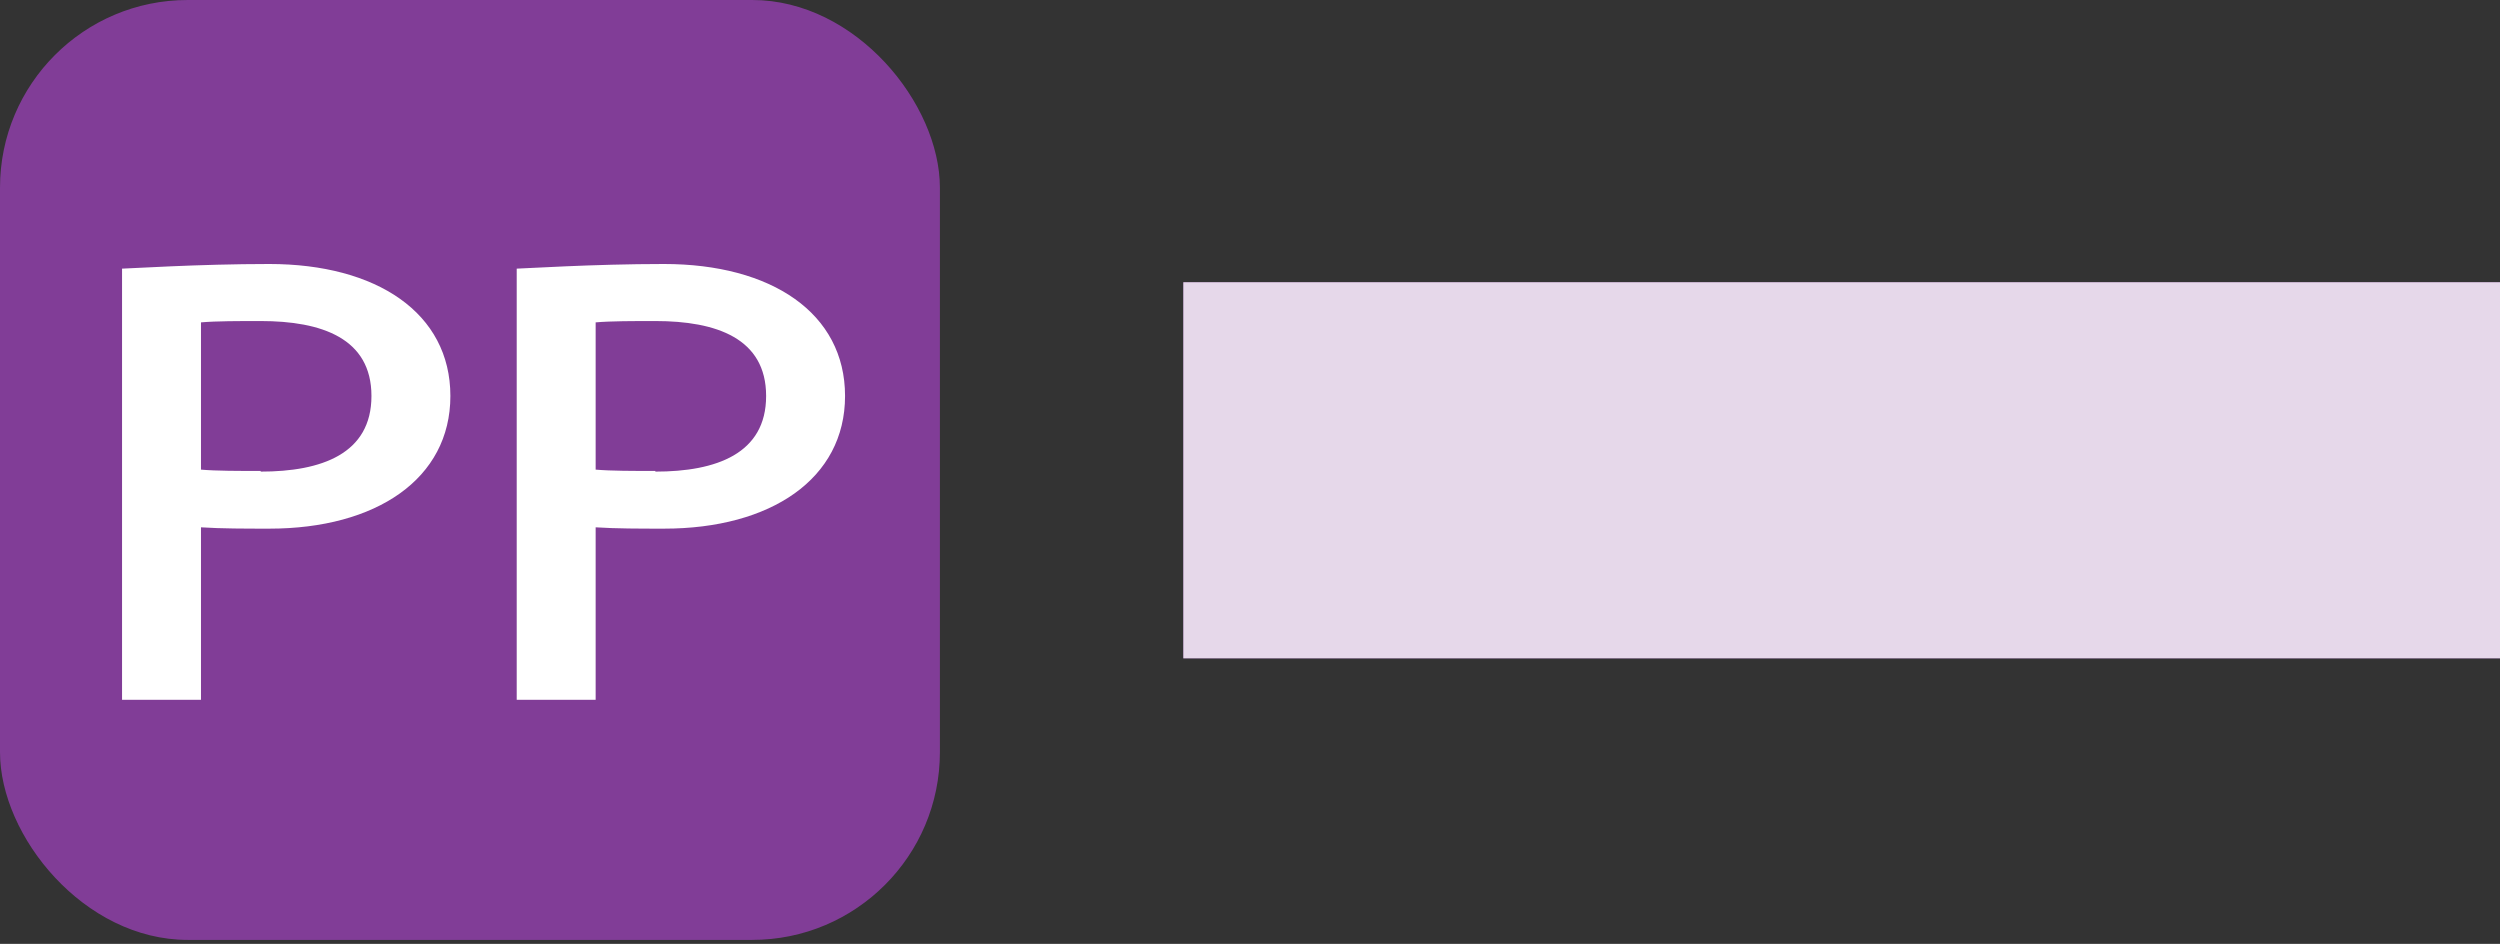
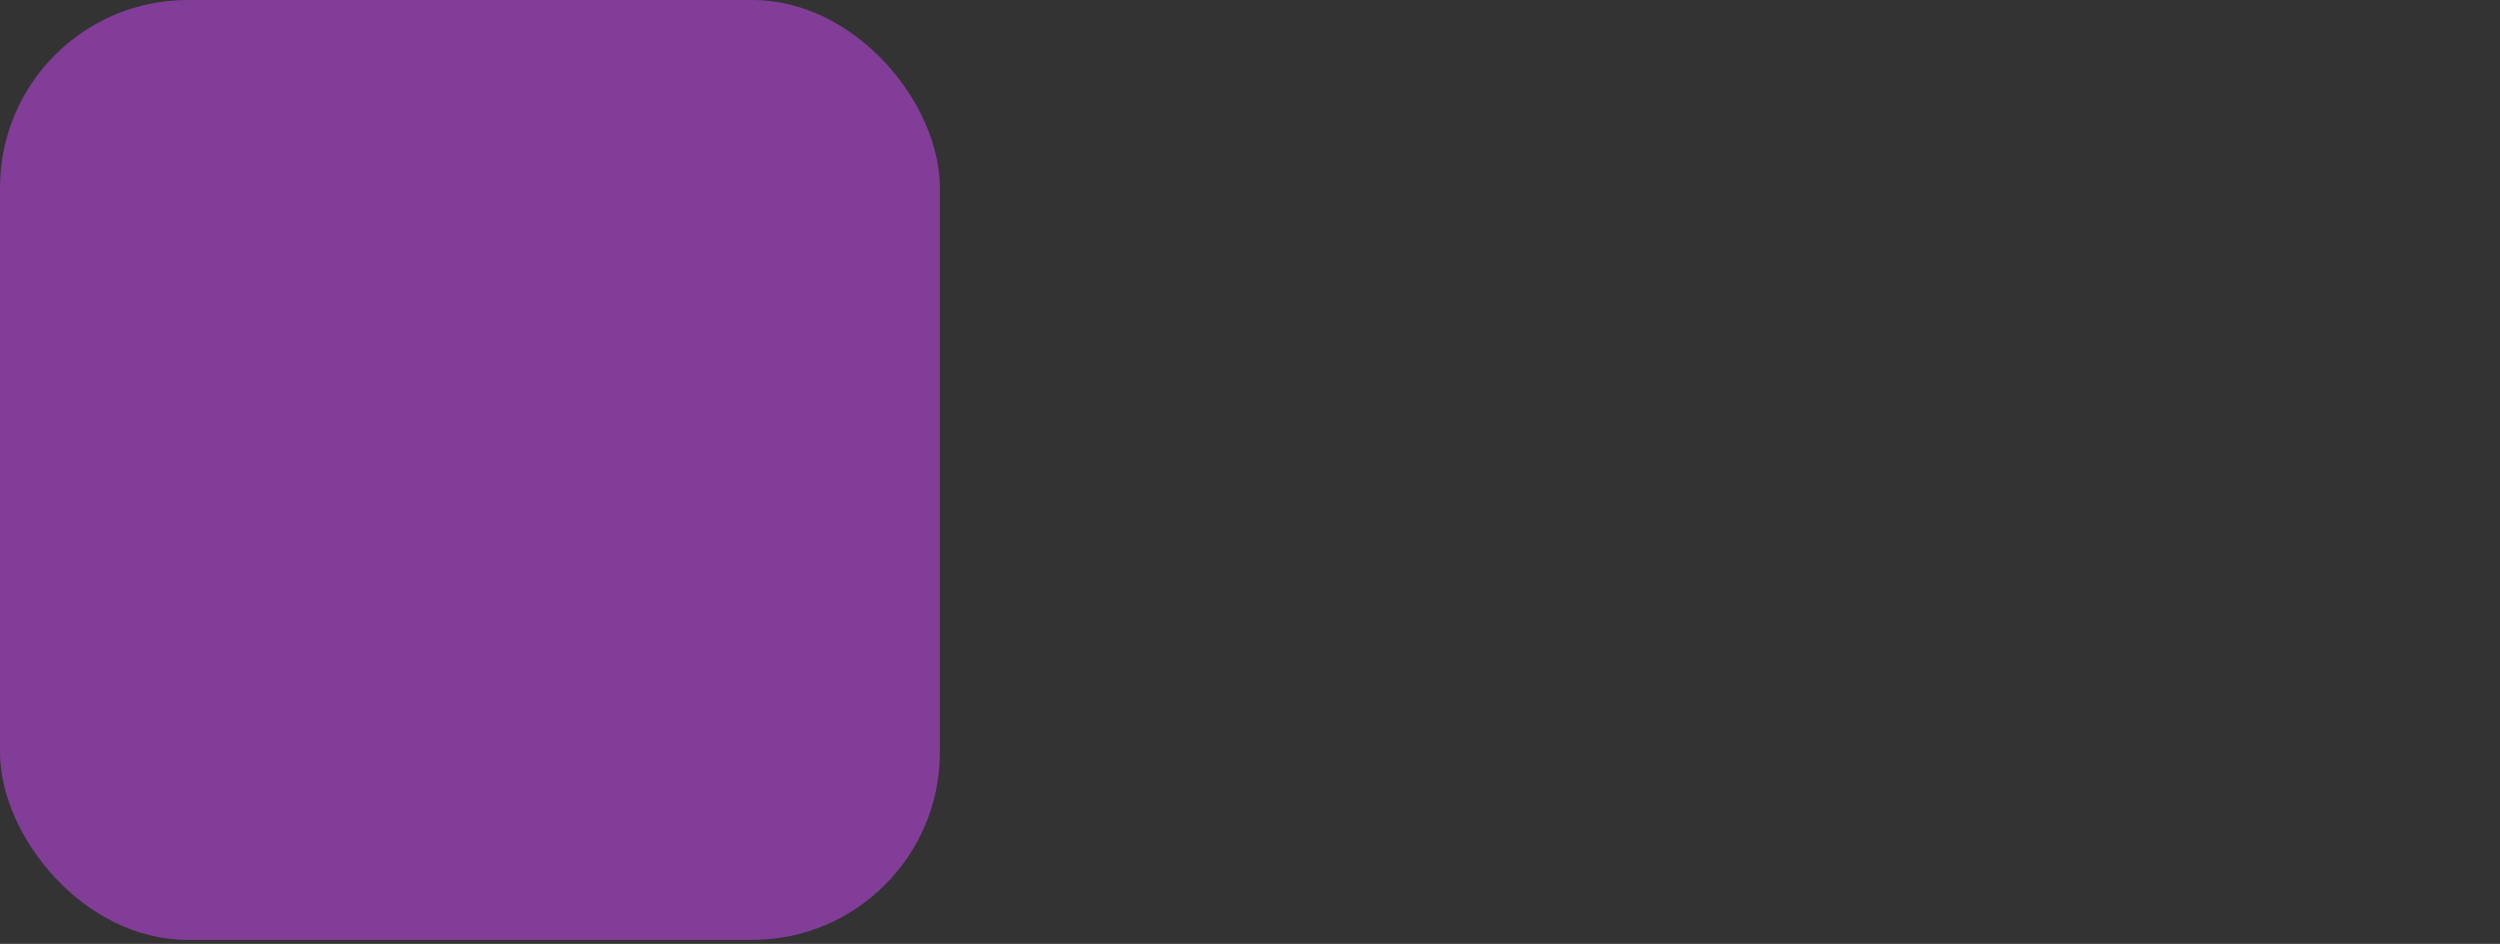
<svg xmlns="http://www.w3.org/2000/svg" id="Layer_2" data-name="Layer 2" width="37.69" height="14.23" viewBox="0 0 37.69 14.23">
  <rect x="0" y="0" width="37.69" height="14.23" fill="#333333" stroke="none" />
  <defs>
    <style>
      .cls-1, .cls-2, .cls-3 {
        fill: none;
      }

      .cls-4 {
        clip-path: url(#clippath);
      }

      .cls-2 {
        opacity: .8;
        stroke: #fff;
      }

      .cls-2, .cls-3 {
        stroke-miterlimit: 10;
        stroke-width: 5.67px;
      }

      .cls-5 {
        fill: #fff;
      }

      .cls-6 {
        fill: #813d97;
      }

      .cls-3 {
        stroke: #813d97;
      }
    </style>
    <clipPath id="clippath">
-       <rect class="cls-1" y="0" width="14.17" height="14.17" rx="2.83" ry="2.83" />
-     </clipPath>
+       </clipPath>
  </defs>
  <g id="Key">
    <g id="Key_Lines_Present">
      <g>
        <g>
          <rect class="cls-6" y="0" width="14.17" height="14.17" rx="2.83" ry="2.83" />
          <g class="cls-4">
            <g>
-               <path class="cls-5" d="m3.03,10.55h-1.19v-6.5c.08,0,1.15-.07,2.22-.07,1.62,0,2.73.74,2.73,1.99s-1.12,2-2.73,2c-.36,0-.72,0-1.03-.02v2.6Zm.9-3.44c.92,0,1.67-.27,1.67-1.14s-.75-1.13-1.67-1.13c-.33,0-.67,0-.9.02v2.22c.23.02.57.02.9.02Z" />
-               <path class="cls-5" d="m8.98,10.55h-1.19v-6.5c.08,0,1.15-.07,2.22-.07,1.62,0,2.73.74,2.73,1.99s-1.12,2-2.73,2c-.36,0-.72,0-1.03-.02v2.6Zm.9-3.44c.92,0,1.67-.27,1.67-1.14s-.75-1.13-1.67-1.13c-.33,0-.67,0-.9.02v2.22c.23.02.57.02.9.02Z" />
-             </g>
+               </g>
          </g>
        </g>
        <g>
-           <line class="cls-3" x1="17.84" y1="7.09" x2="37.69" y2="7.09" />
-           <line class="cls-2" x1="17.84" y1="7.09" x2="37.69" y2="7.09" />
-         </g>
+           </g>
      </g>
    </g>
  </g>
</svg>